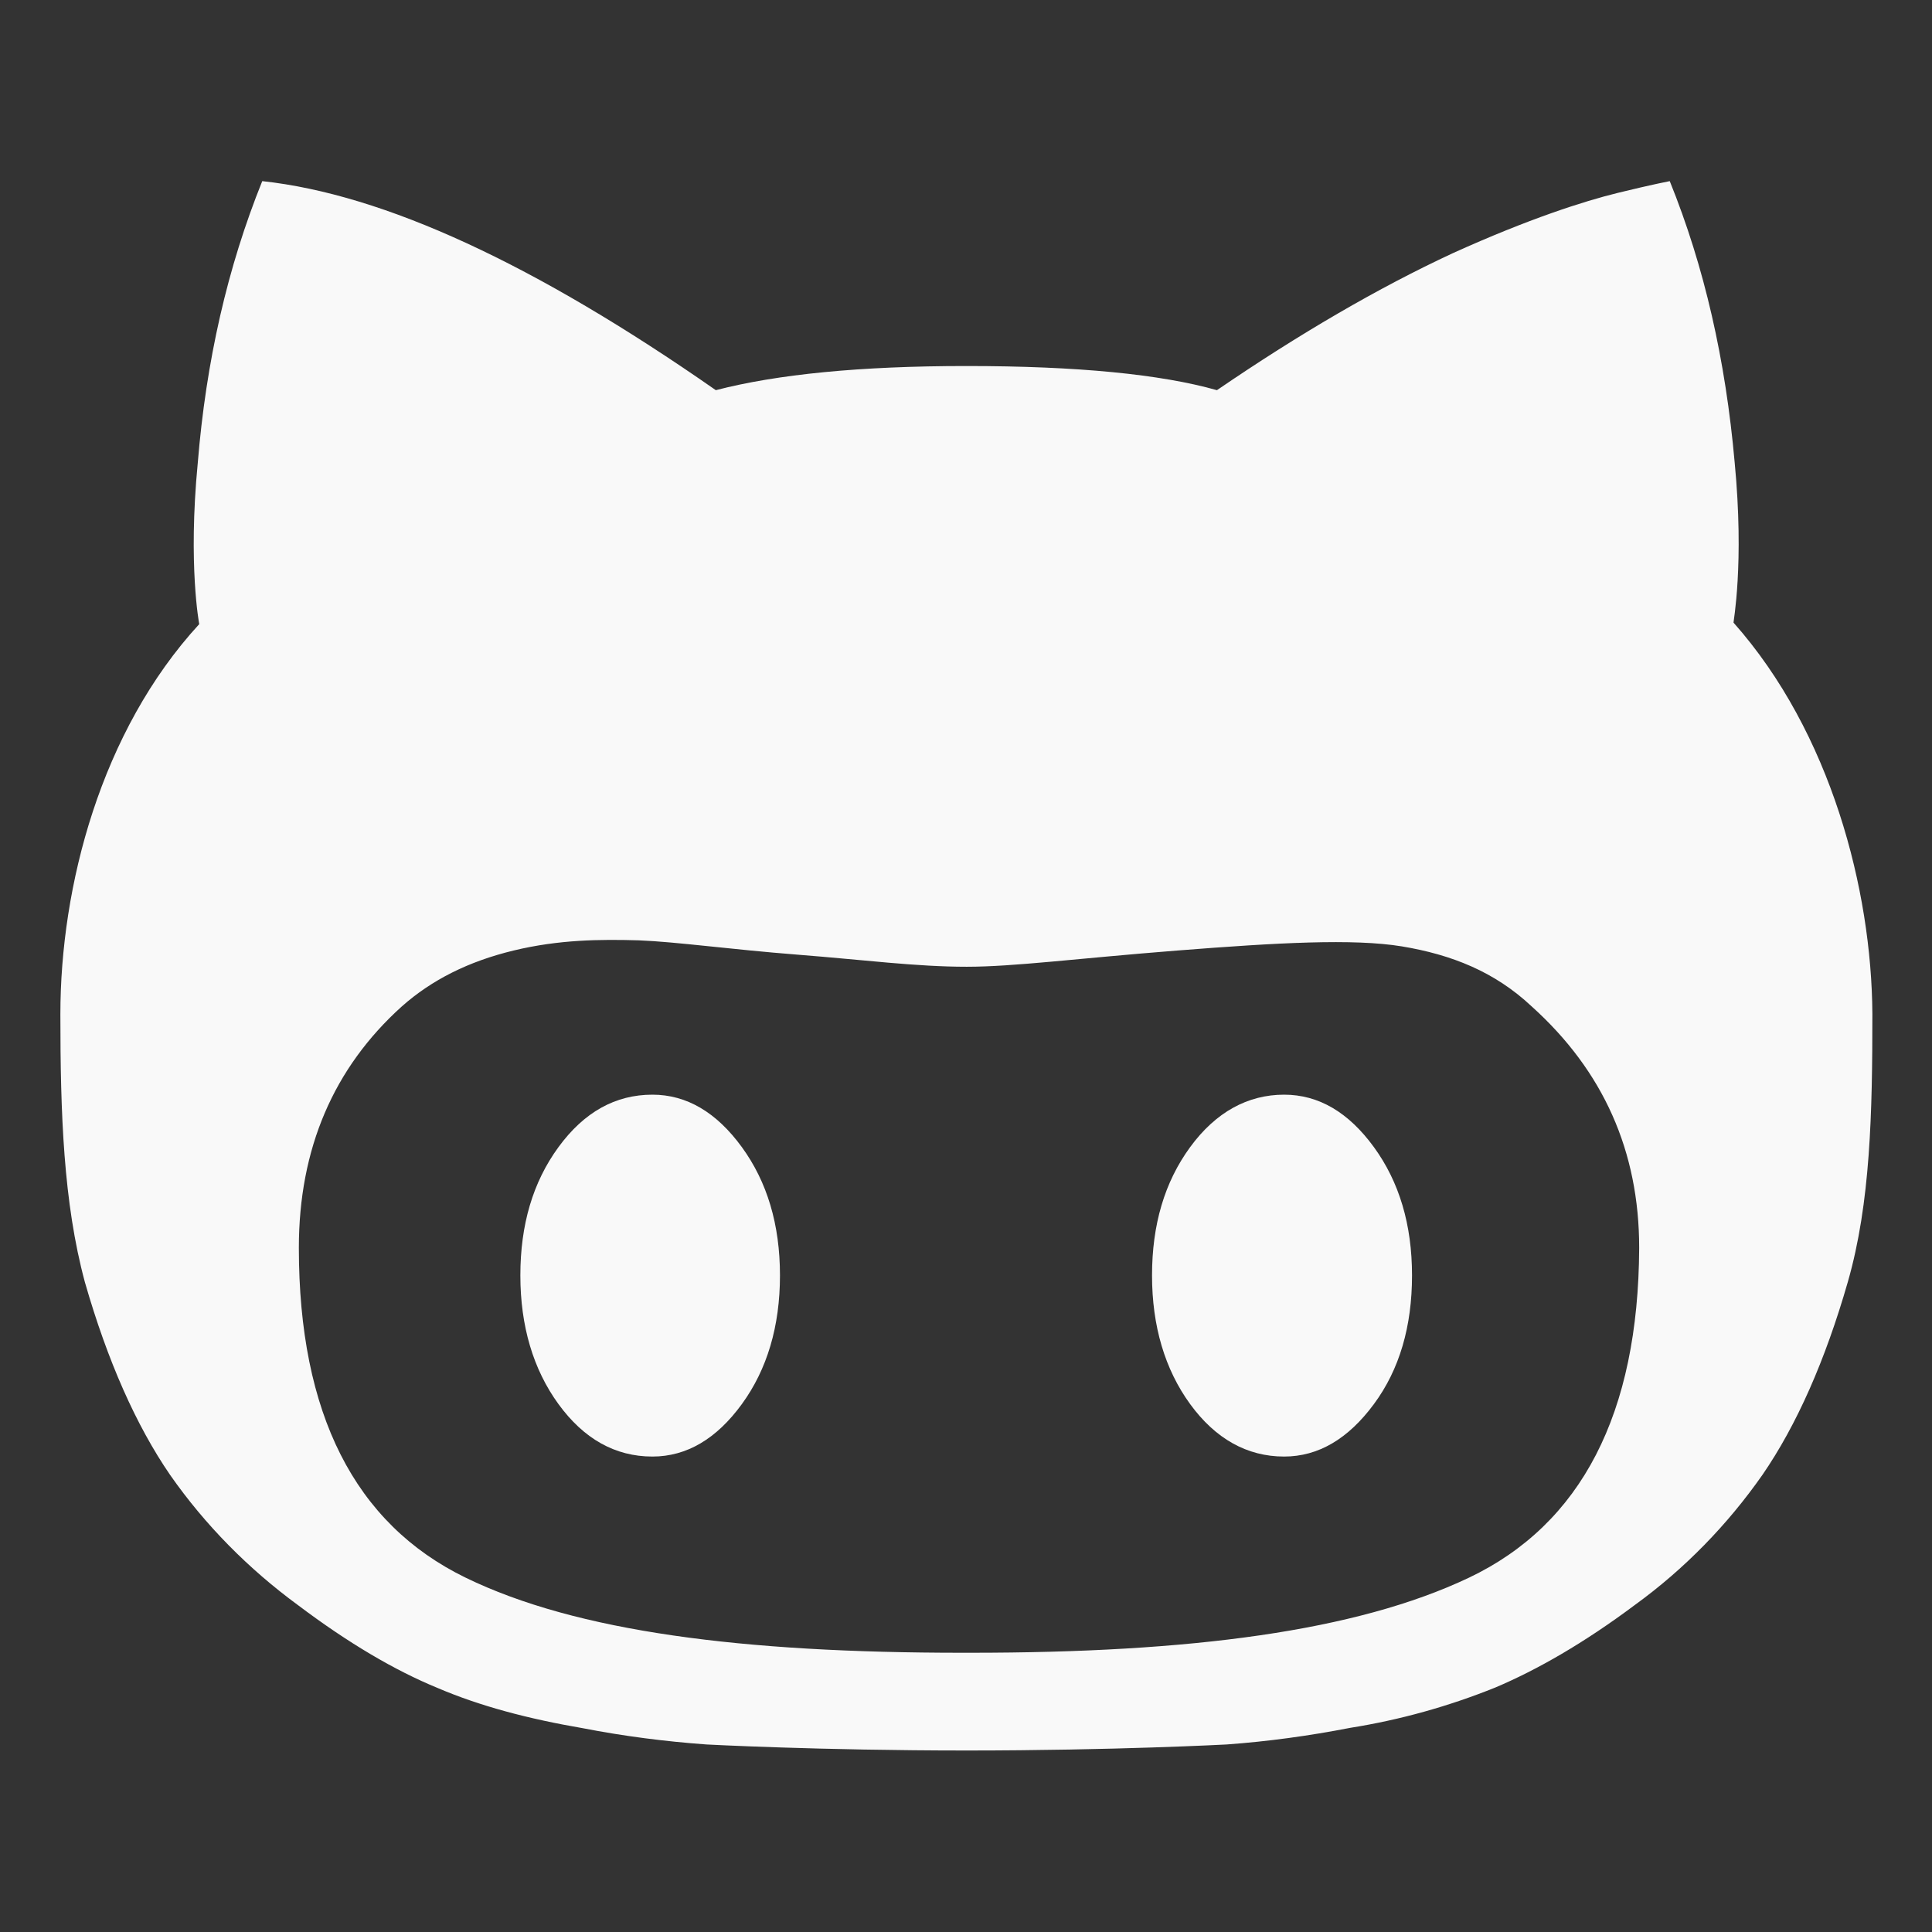
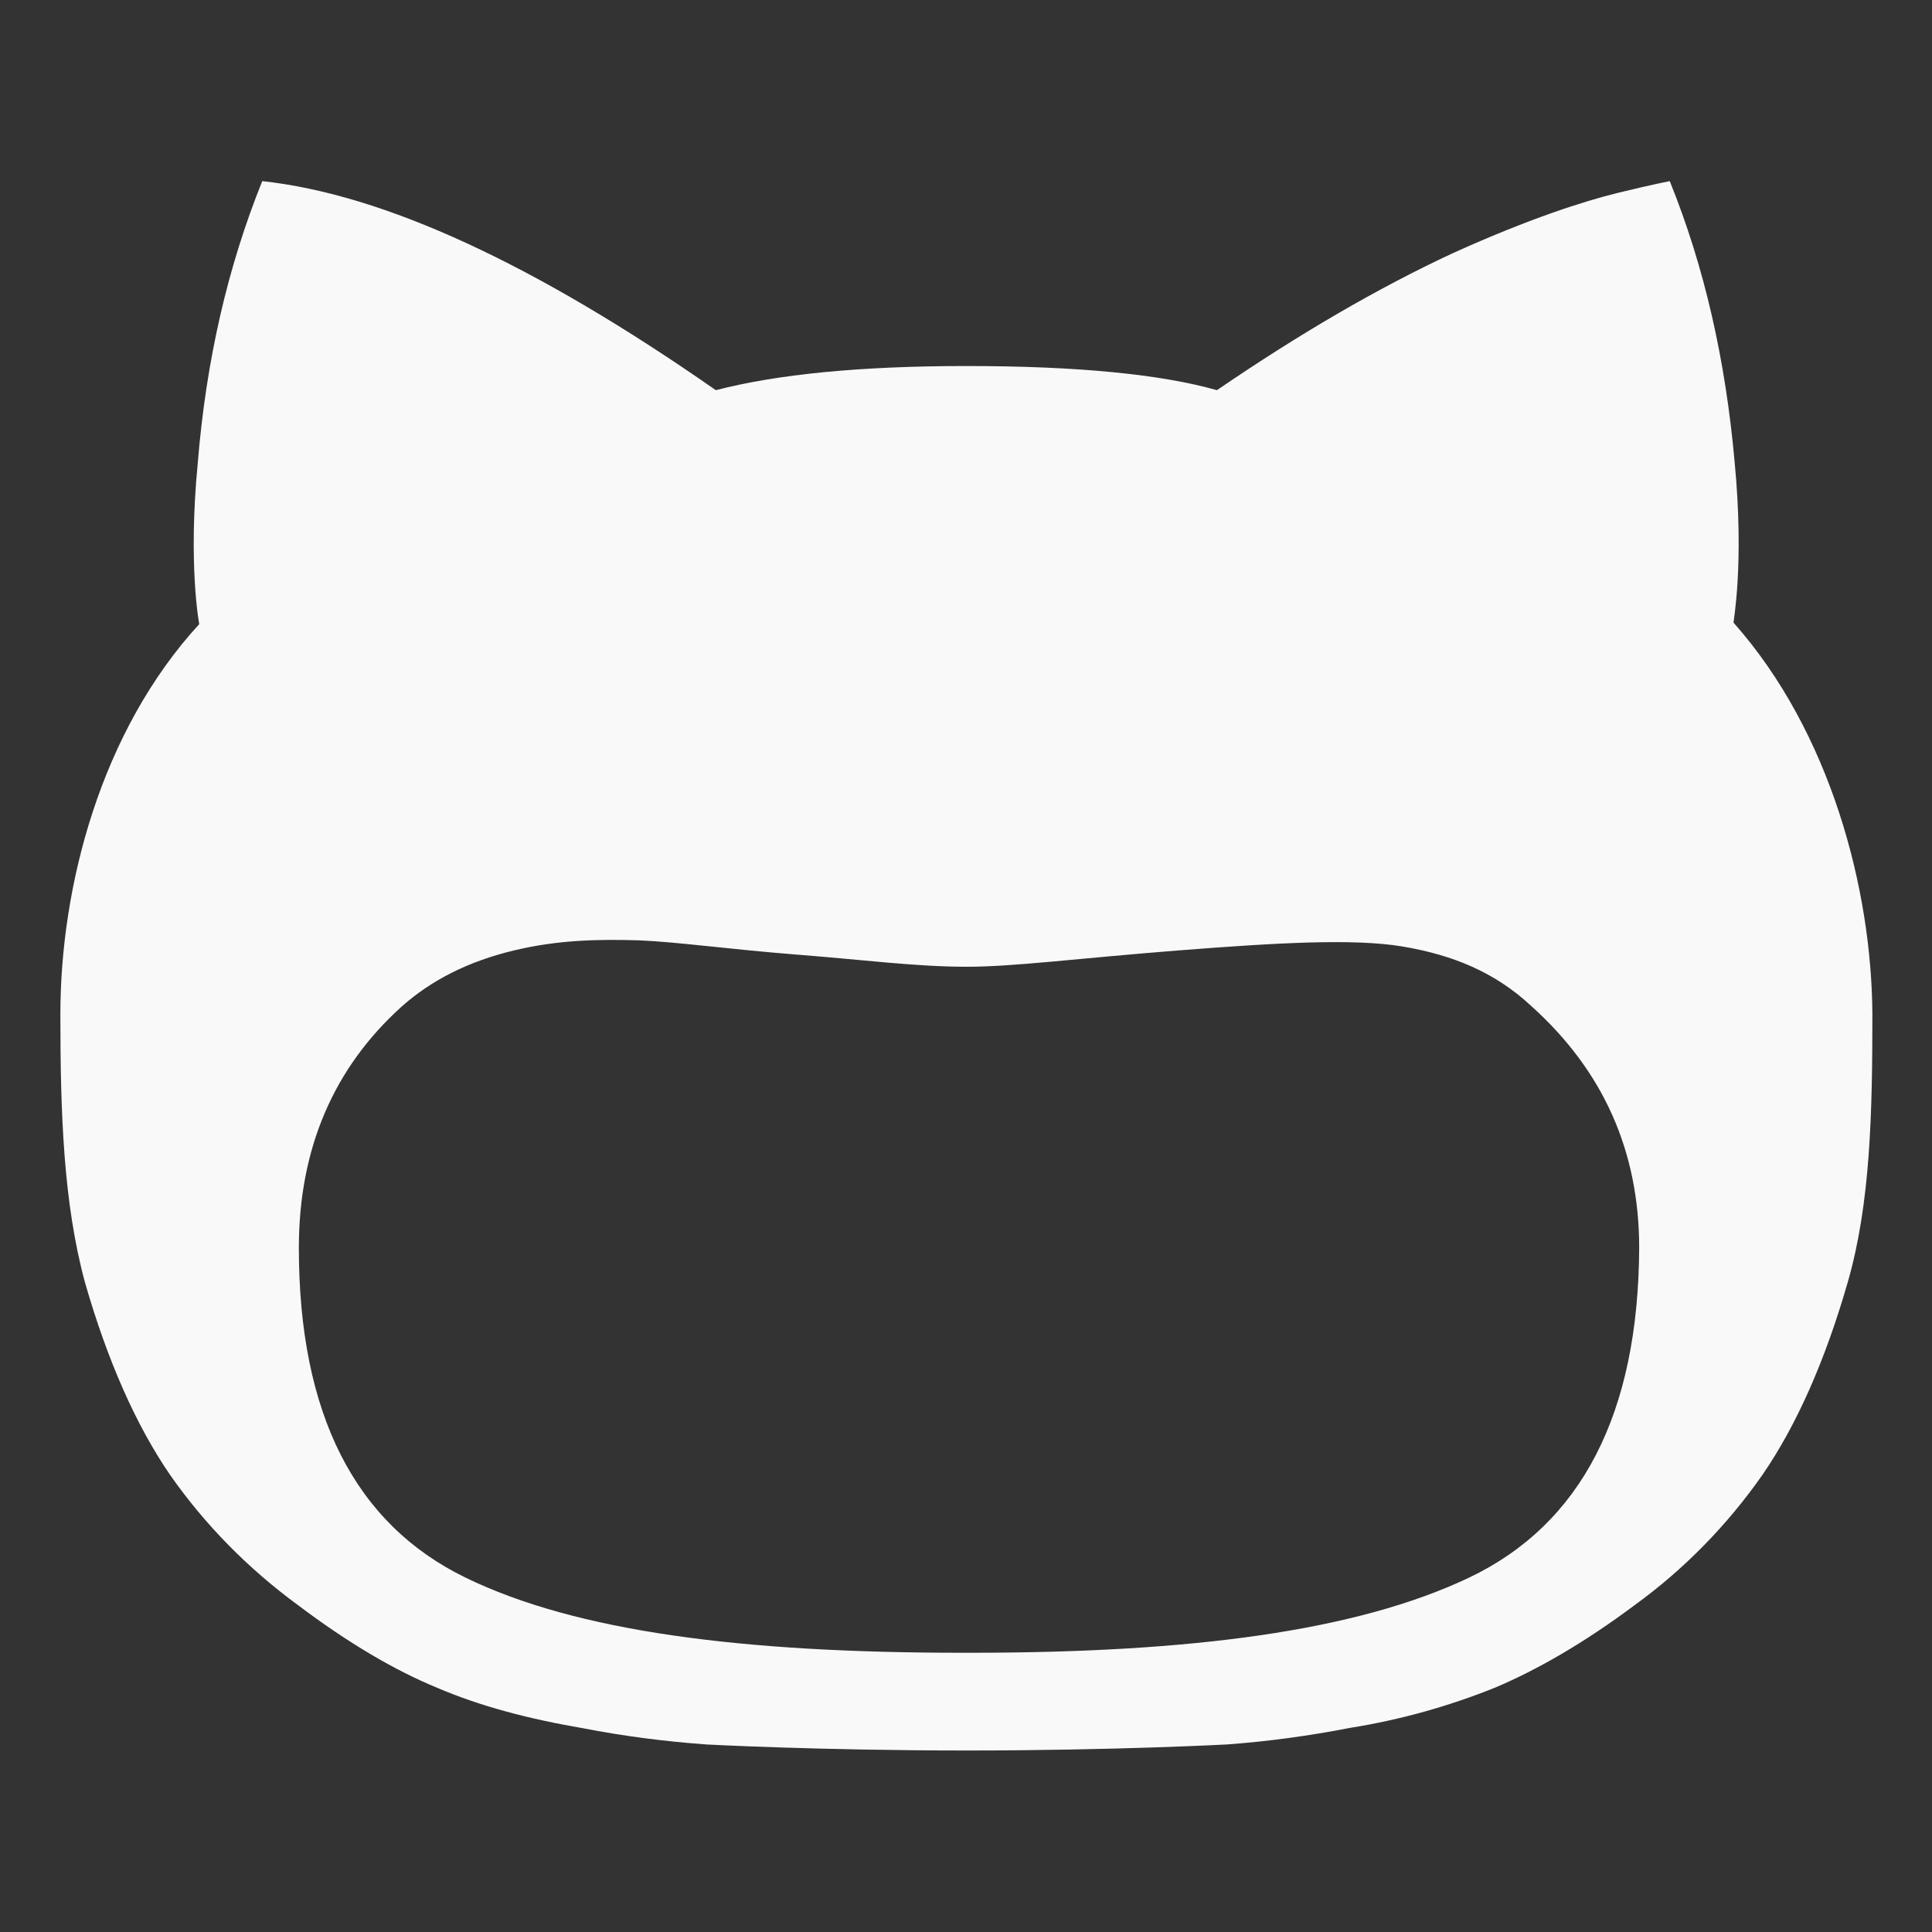
<svg xmlns="http://www.w3.org/2000/svg" version="1.1" id="logo" x="0px" y="0px" viewBox="0 0 512 512" style="enable-background:new 0 0 512 512;" xml:space="preserve">
  <rect x="0" y="0" width="512" height="512" fill="#333333" stroke="none" />
  <style type="text/css">
	.st0{fill:#F9F9F9;}
</style>
  <title>ionicons-v5_logos</title>
-   <path class="st0" d="M172.9,290.1c-9.8,0-18.1,4.6-24.9,13.9s-10.1,20.6-10.1,34s3.4,24.9,10.1,34.1s15,13.9,24.9,13.9  c9.1,0,17-4.7,23.7-13.9s10.1-20.6,10.1-34.1s-3.4-24.8-10.1-34S182,290.1,172.9,290.1z" />
-   <path class="st0" d="M340.3,290.1c-9.6,0-18.1,4.6-24.9,13.9s-10.1,20.6-10.1,34s3.4,24.9,10.1,34.1s15.1,13.9,24.9,13.9  c9.1,0,17-4.7,23.8-13.9s10.1-20.6,10.1-34.1s-3.4-24.8-10.1-34S349.5,290.1,340.3,290.1z" />
  <path class="st0" d="M459.4,165L459.4,165c-0.1,0,2.9-15.5,0.3-42.5c-2.4-27-8-51.8-17.2-74.5c0,0-4.7,0.9-13.7,3.1  s-23.7,6.9-43.8,16c-19.8,9.2-40.7,21.4-62.5,36.3c-14.8-4.2-36.9-6.4-66.4-6.4c-28.2,0-50.2,2.2-66.4,6.4  C141.8,70,101.8,51.5,69.5,48c-9.2,22.8-14.9,47.7-17.1,74.8c-2.6,27,0.4,42.6,0.4,42.6C26.7,193.8,16,234.9,16,268.8  c0,26.2,0.8,49.9,6.5,71c6,20.9,13.6,38,22.6,51.1c9.3,13.3,20.8,24.9,33.9,34.5c13.4,10.1,25.7,17.3,36.9,21.9  c11.2,4.8,24,8.2,38.6,10.7c10.8,2.1,21.7,3.5,32.7,4.3c0,0,30,1.6,69,1.6s68.9-1.6,68.9-1.6c11-0.8,21.9-2.3,32.7-4.4  c13.2-2.1,26.1-5.7,38.5-10.7c11.1-4.7,23.5-11.8,37-21.9c13.1-9.5,24.5-21.2,33.8-34.5c9-13.1,16.6-30.2,22.6-51.1s6.5-44.8,6.5-71  C496,235.9,485.3,194.2,459.4,165z M389.3,418.1c-29.9,14.2-73.8,19.9-132.1,19.9h-2.2c-58.3,0-102.2-5.6-131.6-19.9  s-44.2-43.5-44.2-87.4c0-26.3,9.2-47.7,27.3-64c7.9-7,17.6-11.9,29.6-14.8s22.9-3,33.2-2.7c10.1,0.4,24.2,2.4,42.1,3.8  s31.4,3.2,44.8,3.2c12.5,0,29.1-2.2,55.8-4.3s46.6-3.2,59.5-1.1c13.2,2.2,24.6,6.7,34.4,15.9c19,17.1,28.5,38.4,28.5,64  C434.2,374.6,419.1,403.9,389.3,418.1z" />
</svg>